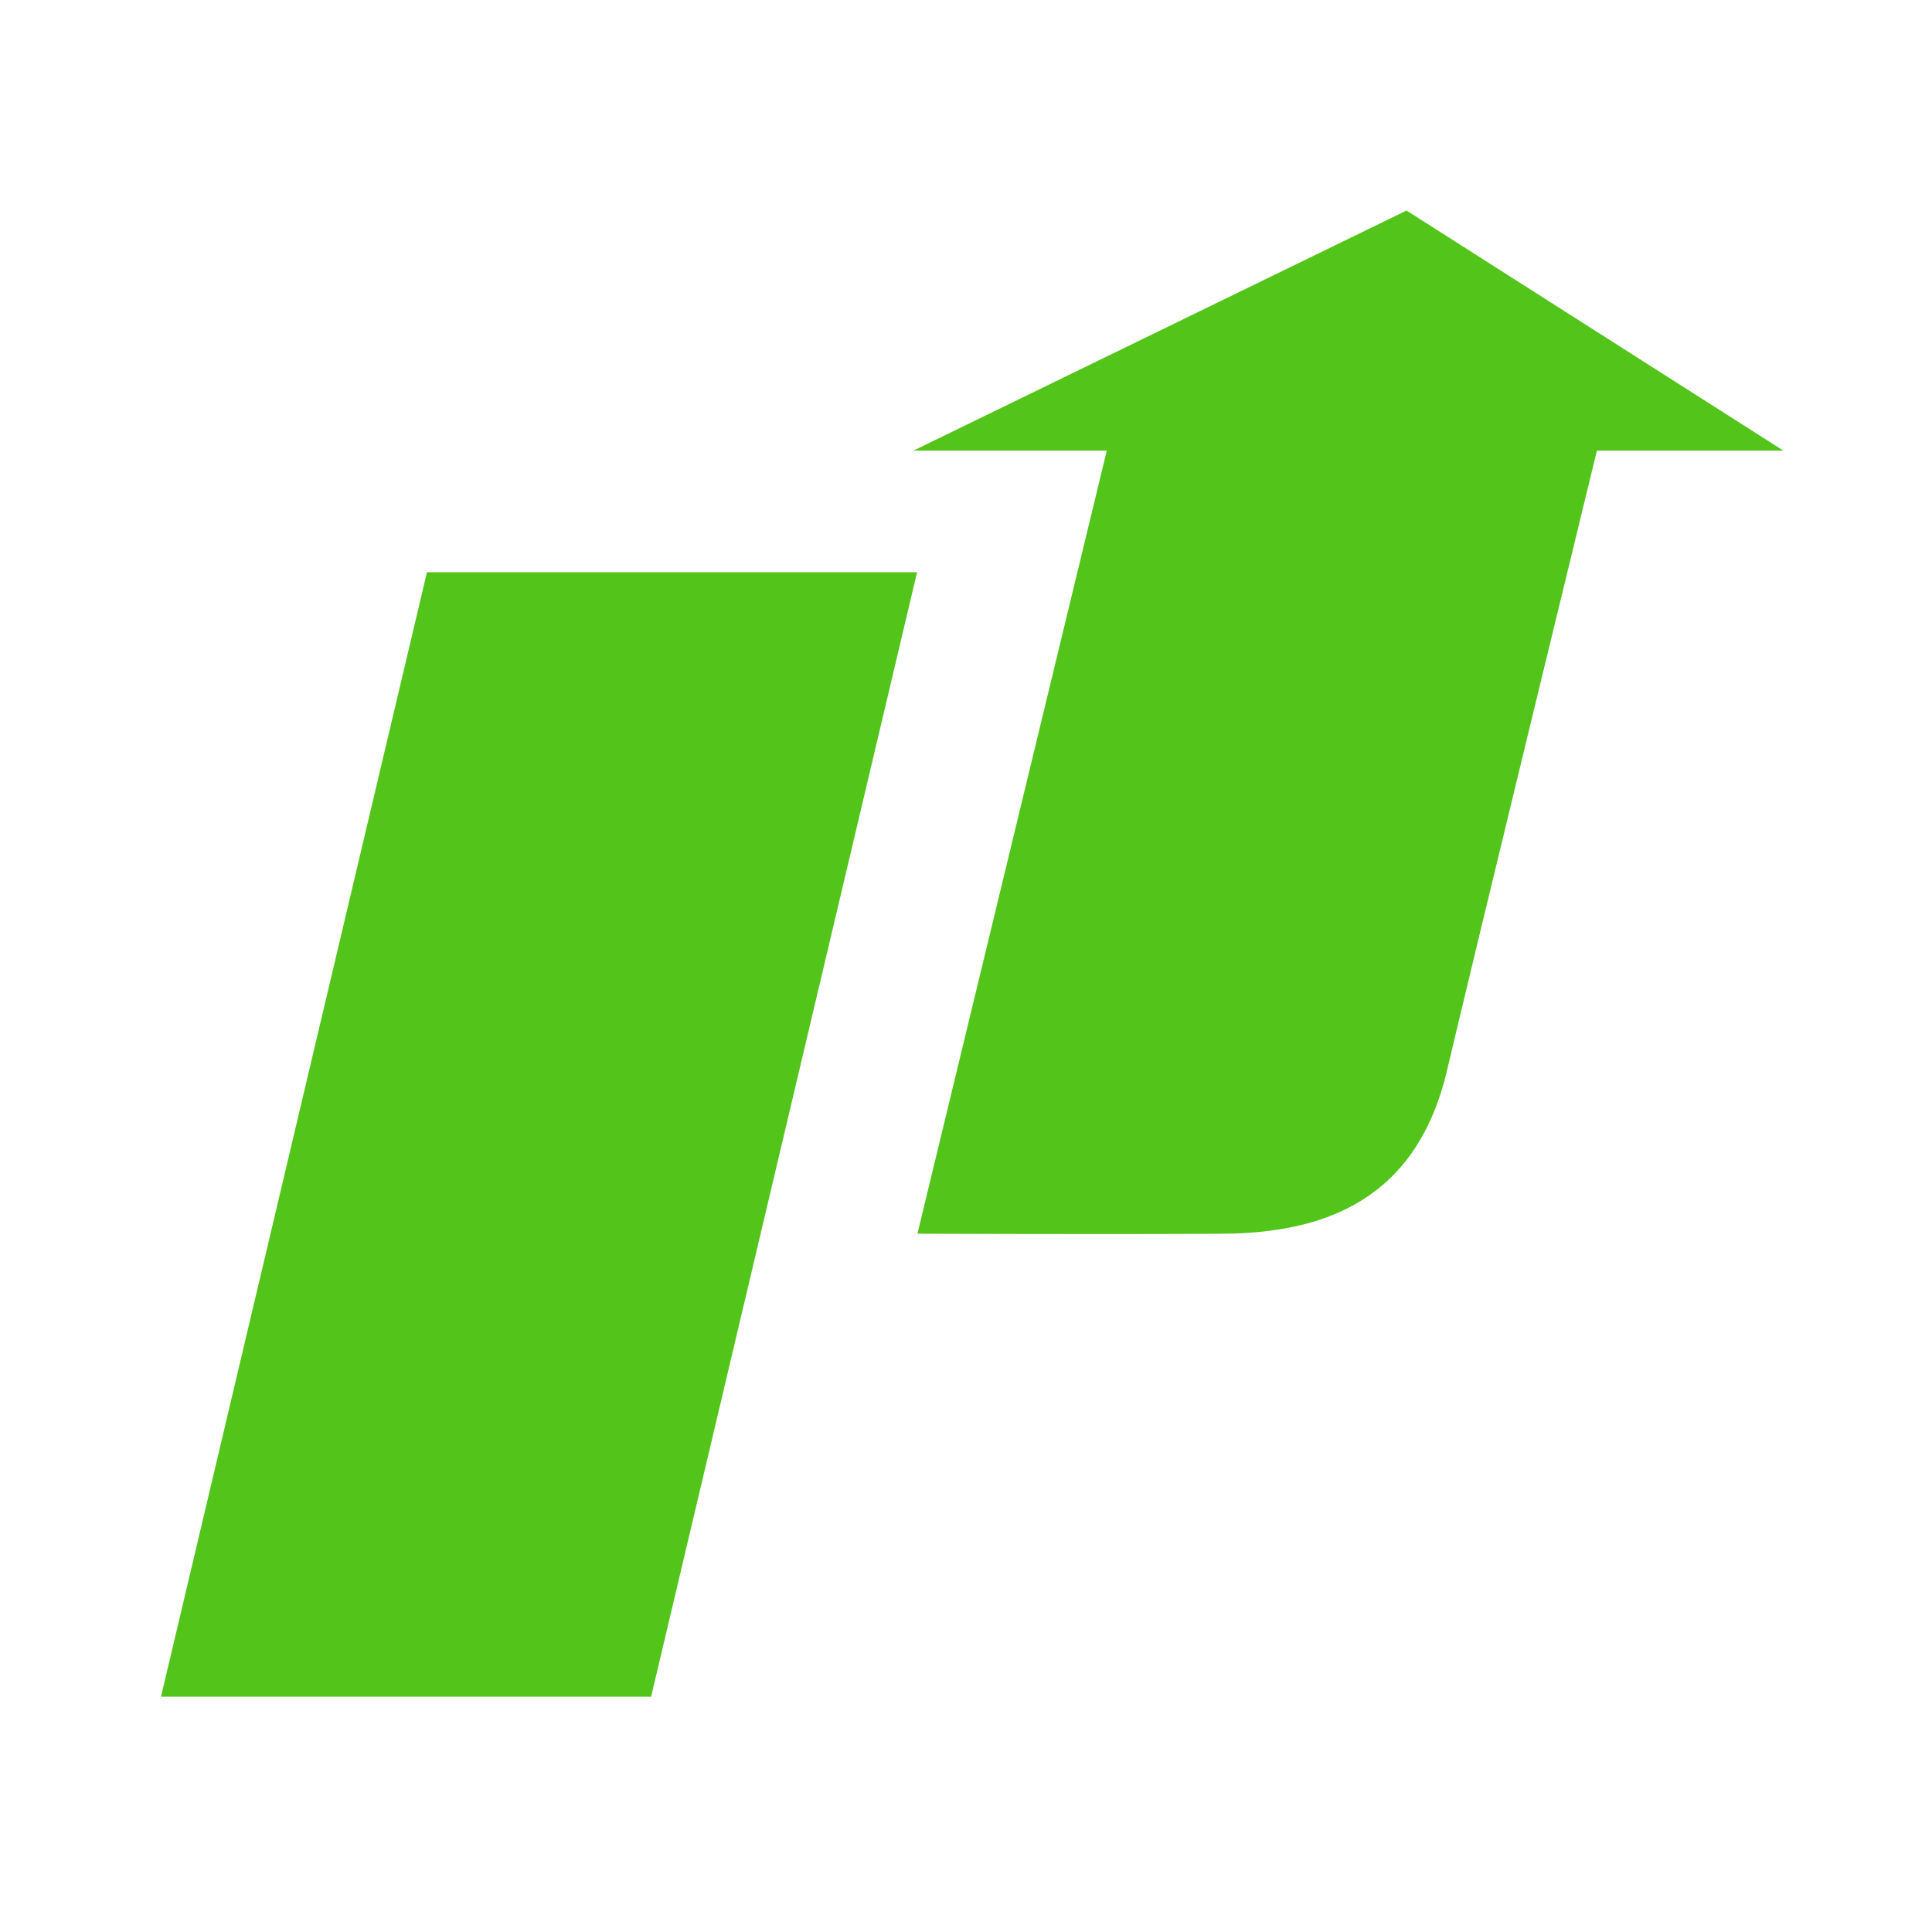
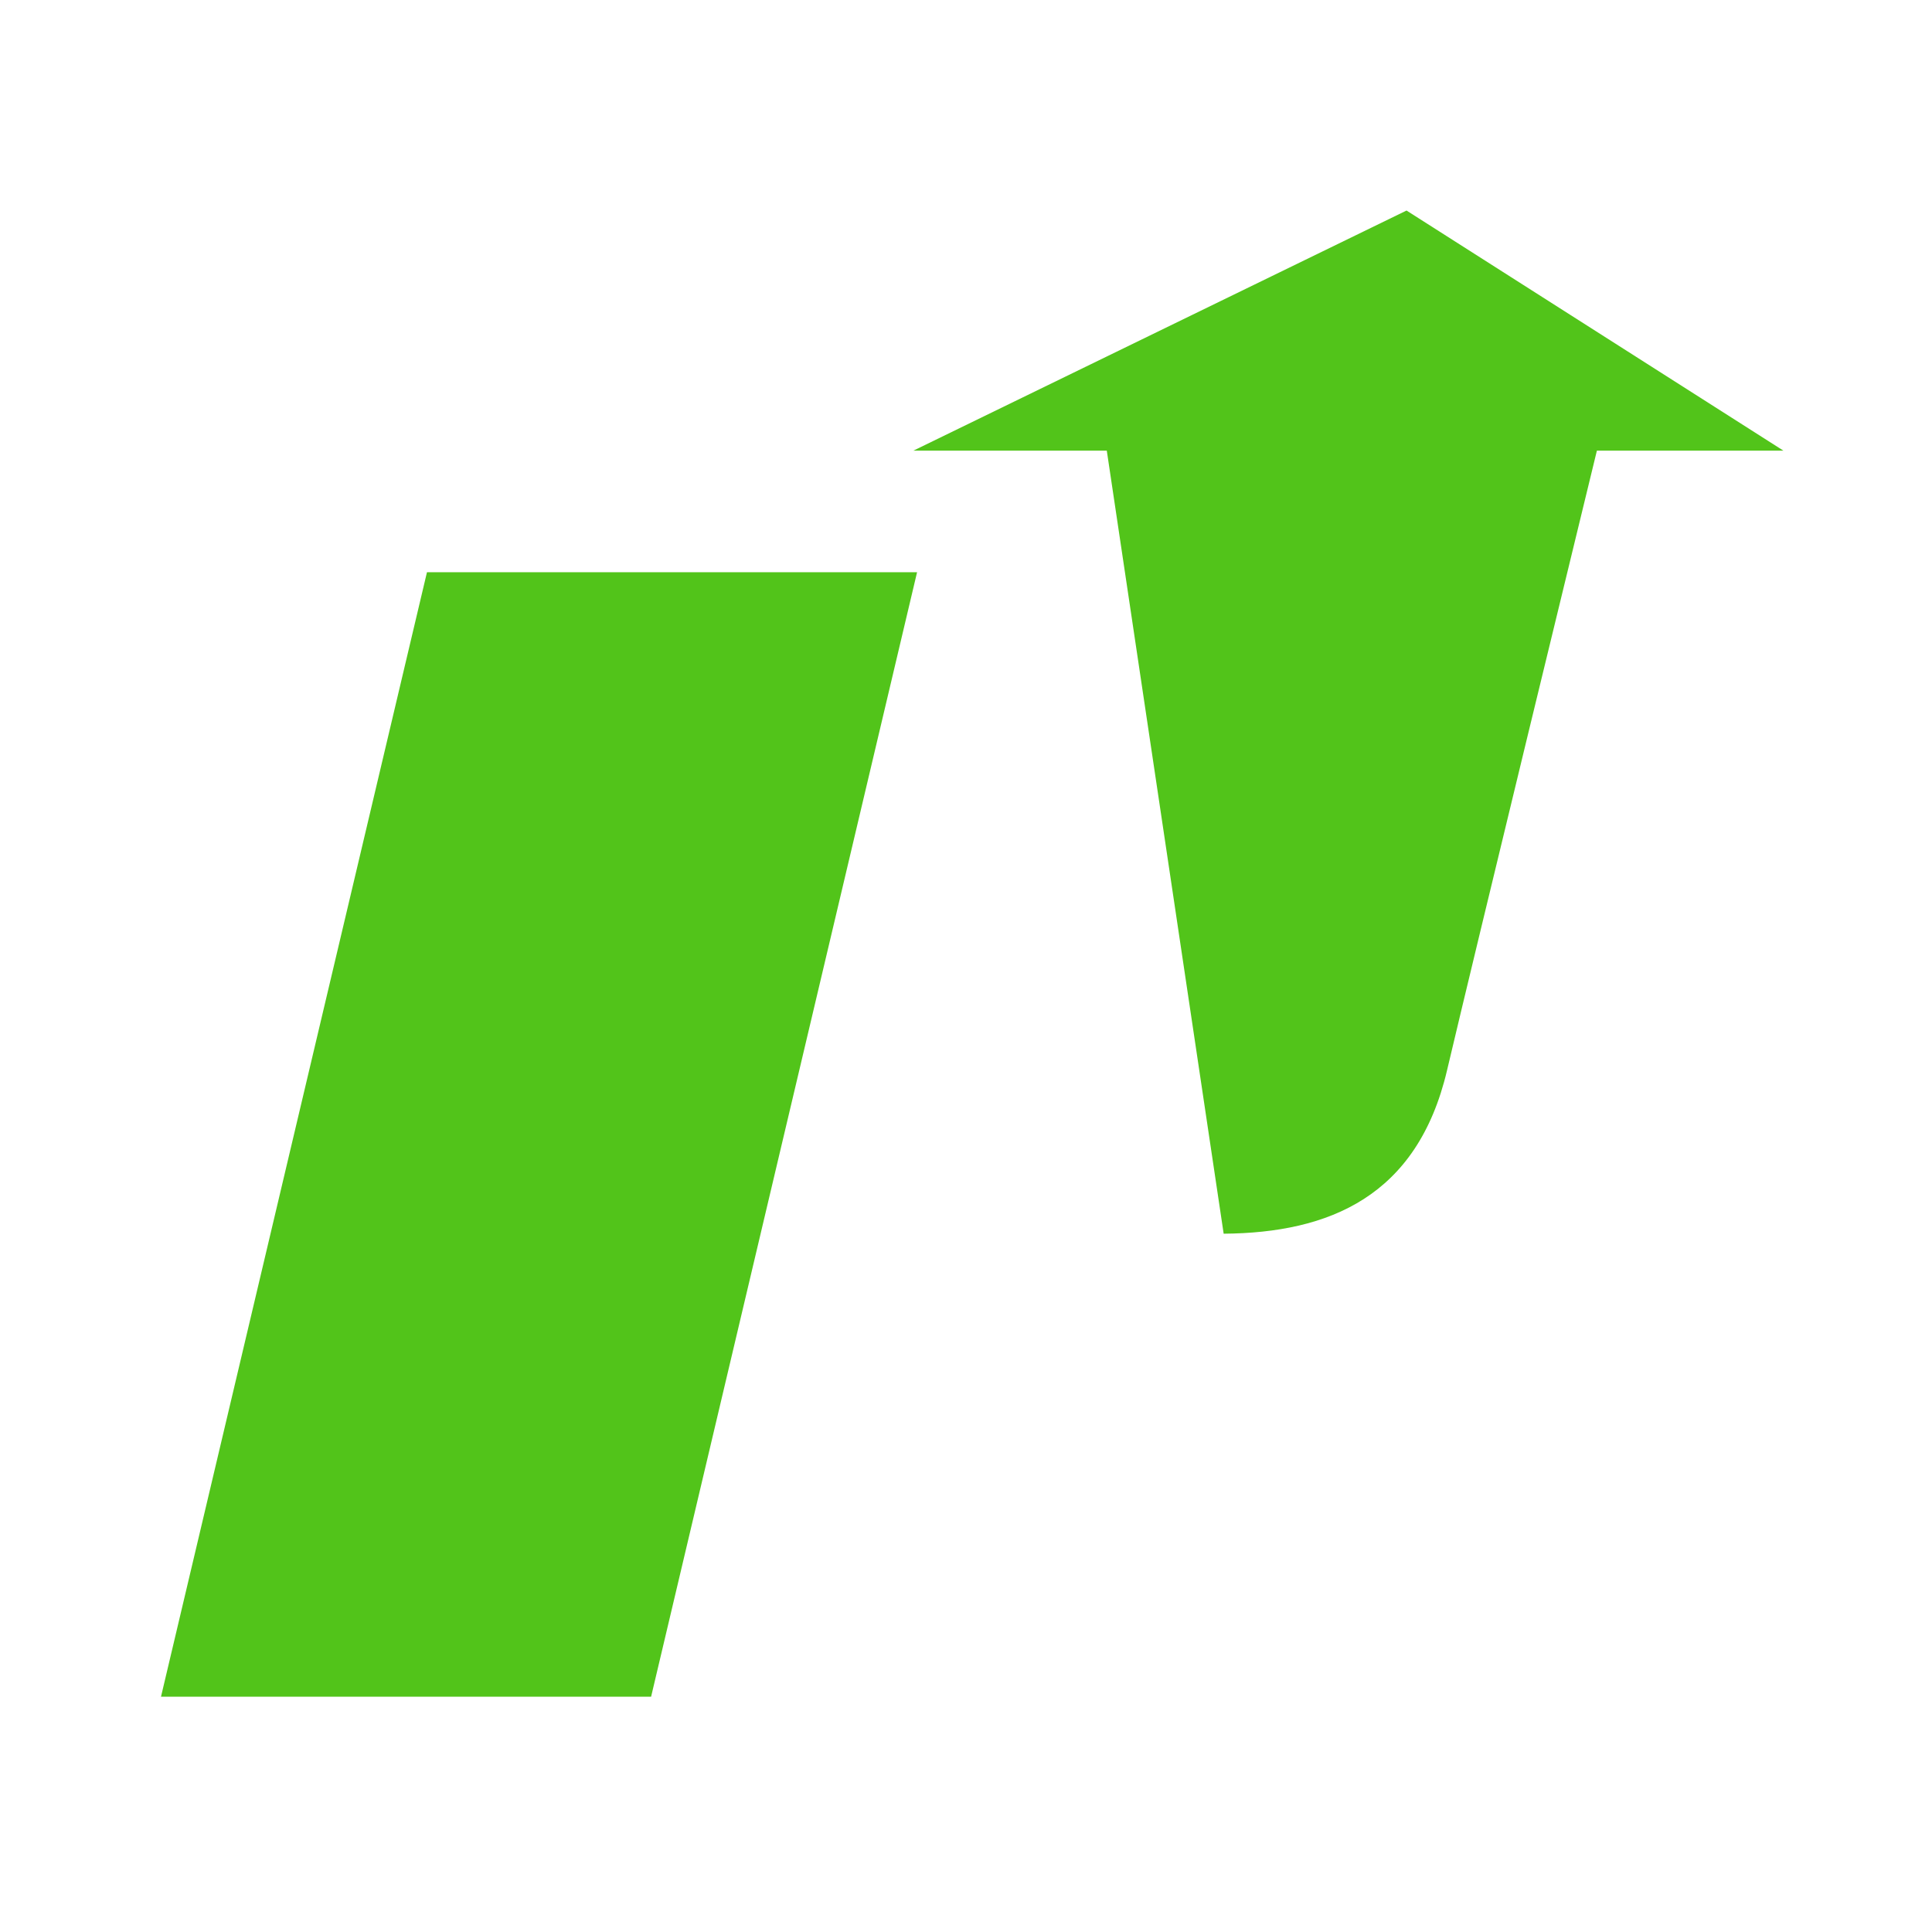
<svg xmlns="http://www.w3.org/2000/svg" width="156px" height="156px" viewBox="0 0 156 156" version="1.1">
  <title>navbar-logo-color-square</title>
  <desc>Created with Sketch.</desc>
  <g id="Logo" stroke="none" stroke-width="1" fill="none" fill-rule="evenodd">
    <g id="website-logo" transform="translate(-885, -127)" fill="#52C41A">
      <g id="Group-Copy" transform="translate(885, 127)">
        <g id="logo-icon" transform="translate(13, 17)">
-           <path d="M61.049,29.205 L39.574,120 L0,120 L21.476,29.205 L61.049,29.205 Z M100.571,0 L131,19.386 L115.942,19.386 C115.017,23.184 106.114,59.779 103.839,69.435 C101.438,79.625 94.309,82.548 85.805,82.616 C77.302,82.684 61.078,82.616 61.078,82.616 L76.368,19.386 L60.755,19.386 L100.571,0 Z" />
+           <path d="M61.049,29.205 L39.574,120 L0,120 L21.476,29.205 L61.049,29.205 Z M100.571,0 L131,19.386 L115.942,19.386 C115.017,23.184 106.114,59.779 103.839,69.435 C101.438,79.625 94.309,82.548 85.805,82.616 L76.368,19.386 L60.755,19.386 L100.571,0 Z" />
        </g>
      </g>
    </g>
  </g>
</svg>